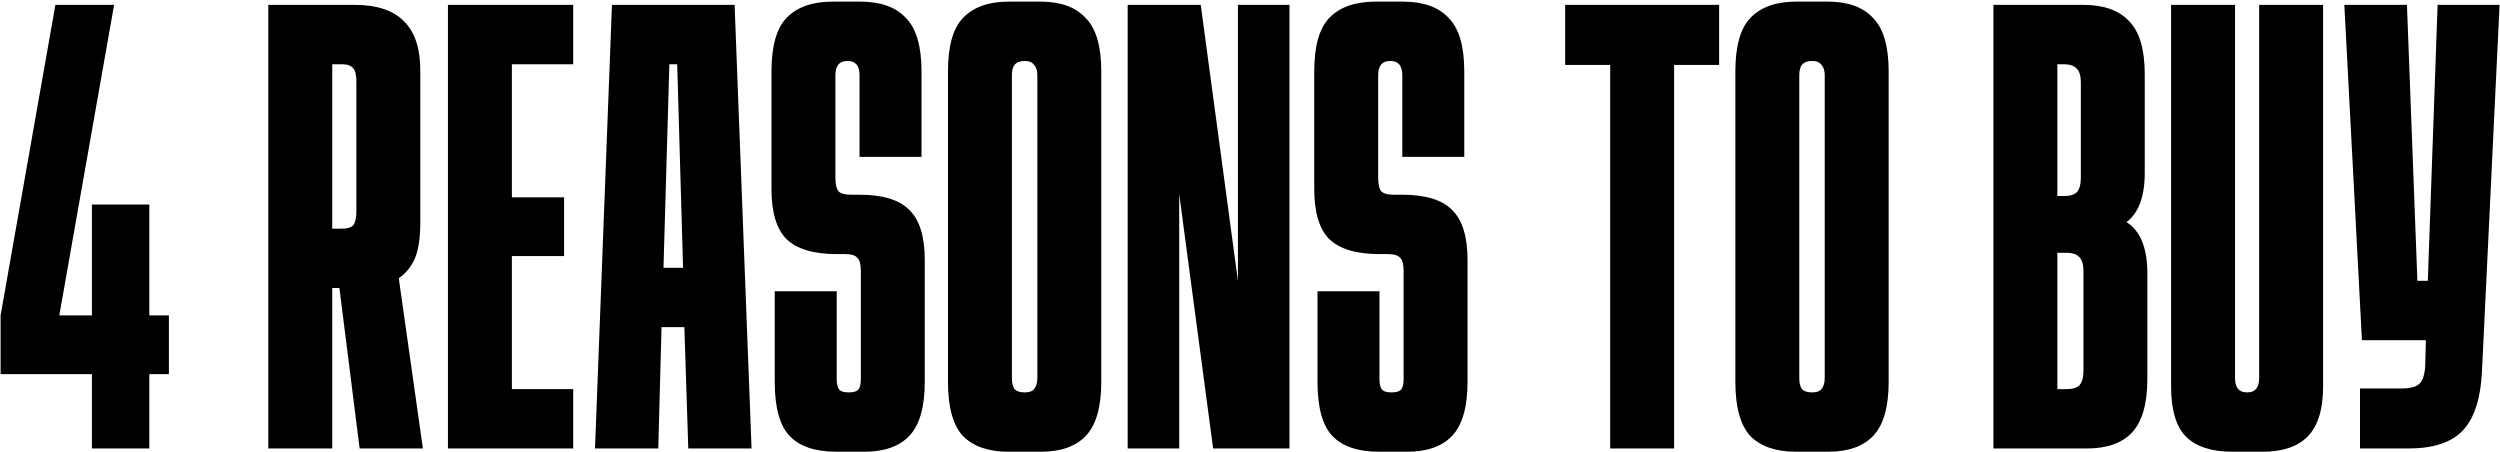
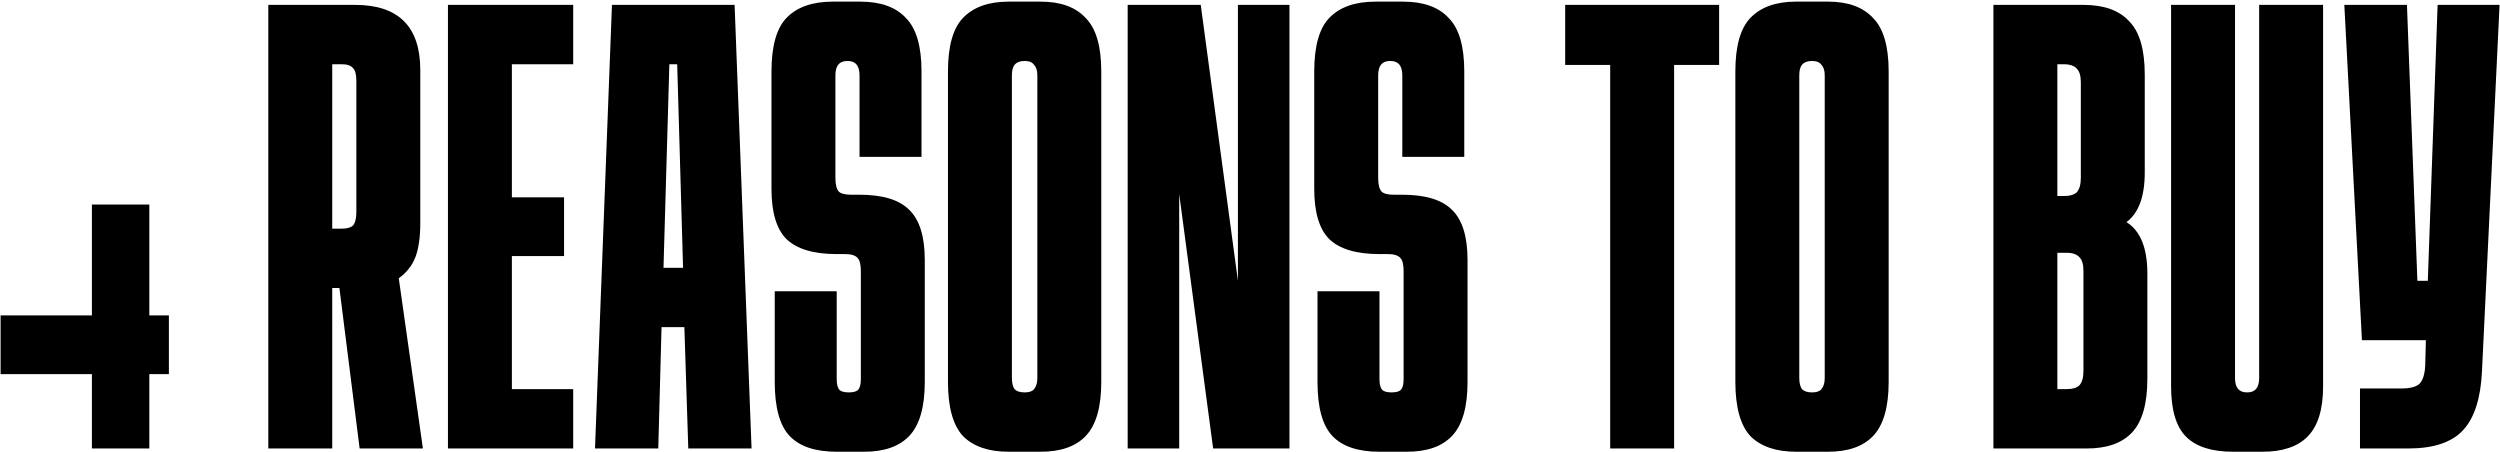
<svg xmlns="http://www.w3.org/2000/svg" width="1349" height="244" viewBox="0 0 1349 244" fill="none">
-   <path d="M0.318 170.192L29.886 2.64H61.566L31.998 170.192H49.598V110.352H80.574V170.192H91.134V201.872H80.574V242H49.598V201.872H0.318V170.192ZM144.775 2.64H191.591C215.058 2.64 226.791 14.373 226.791 37.84V120.208C226.791 128.187 225.853 134.523 223.975 139.216C222.098 143.675 219.165 147.312 215.175 150.128L228.199 242H194.055L183.143 155.408H179.271V242H144.775V2.64ZM184.551 123.376C187.367 123.376 189.362 122.789 190.535 121.616C191.709 120.208 192.295 117.744 192.295 114.224V43.824C192.295 40.304 191.709 37.957 190.535 36.784C189.362 35.376 187.367 34.672 184.551 34.672H179.271V123.376H184.551ZM241.713 2.64H309.297V34.672H276.209V106.48H304.369V138.16H276.209V209.968H309.297V242H241.713V2.64ZM330.213 2.64H396.389L405.541 242H371.397L369.285 176.528H356.965L355.205 242H321.061L330.213 2.64ZM368.581 144.496L365.413 34.672H361.189L358.021 144.496H368.581ZM451.488 243.76C439.99 243.76 431.542 240.944 426.144 235.312C420.747 229.68 418.048 219.941 418.048 206.096V157.168H451.488V204.688C451.488 207.269 451.958 209.147 452.896 210.32C453.835 211.259 455.478 211.728 457.824 211.728H458.176C460.523 211.728 462.166 211.259 463.104 210.32C464.043 209.147 464.512 207.269 464.512 204.688V146.256C464.512 142.736 463.926 140.389 462.752 139.216C461.579 137.808 459.35 137.104 456.064 137.104H451.488C439.051 137.104 430.016 134.405 424.384 129.008C418.987 123.611 416.288 114.576 416.288 101.904V38.544C416.288 24.933 418.987 15.312 424.384 9.68C430.016 3.813 438.347 0.88 449.376 0.88H464.16C475.19 0.88 483.403 3.813 488.8 9.68C494.432 15.312 497.248 24.933 497.248 38.544V84.656H463.808V40.656C463.808 35.493 461.696 32.912 457.472 32.912H457.12C452.896 32.912 450.784 35.493 450.784 40.656V95.92C450.784 99.44 451.371 101.904 452.544 103.312C453.718 104.485 455.947 105.072 459.232 105.072H463.808C476.246 105.072 485.163 107.771 490.56 113.168C496.192 118.565 499.008 127.6 499.008 140.272V206.096C499.008 219.707 496.192 229.445 490.56 235.312C485.163 240.944 477.067 243.76 466.272 243.76H451.488ZM544.26 243.76C533.465 243.76 525.252 240.944 519.62 235.312C514.222 229.445 511.524 219.707 511.524 206.096V38.544C511.524 24.933 514.222 15.312 519.62 9.68C525.252 3.813 533.465 0.88 544.26 0.88H561.508C572.302 0.88 580.398 3.813 585.796 9.68C591.428 15.312 594.244 24.933 594.244 38.544V206.096C594.244 219.707 591.428 229.445 585.796 235.312C580.398 240.944 572.302 243.76 561.508 243.76H544.26ZM546.02 203.984C546.02 206.565 546.489 208.56 547.428 209.968C548.601 211.141 550.361 211.728 552.708 211.728H553.06C555.406 211.728 557.049 211.141 557.988 209.968C559.161 208.56 559.748 206.565 559.748 203.984V40.656C559.748 38.075 559.161 36.197 557.988 35.024C557.049 33.616 555.406 32.912 553.06 32.912H552.708C550.361 32.912 548.601 33.616 547.428 35.024C546.489 36.197 546.02 38.075 546.02 40.656V203.984ZM608.494 2.64H647.918L667.982 151.536V2.64H695.79V242H654.606L636.302 104.72V242H608.494V2.64ZM744.363 243.76C732.865 243.76 724.417 240.944 719.019 235.312C713.622 229.68 710.923 219.941 710.923 206.096V157.168H744.363V204.688C744.363 207.269 744.833 209.147 745.771 210.32C746.71 211.259 748.353 211.728 750.699 211.728H751.051C753.398 211.728 755.041 211.259 755.979 210.32C756.918 209.147 757.387 207.269 757.387 204.688V146.256C757.387 142.736 756.801 140.389 755.627 139.216C754.454 137.808 752.225 137.104 748.939 137.104H744.363C731.926 137.104 722.891 134.405 717.259 129.008C711.862 123.611 709.163 114.576 709.163 101.904V38.544C709.163 24.933 711.862 15.312 717.259 9.68C722.891 3.813 731.222 0.88 742.251 0.88H757.035C768.065 0.88 776.278 3.813 781.675 9.68C787.307 15.312 790.123 24.933 790.123 38.544V84.656H756.683V40.656C756.683 35.493 754.571 32.912 750.347 32.912H749.995C745.771 32.912 743.659 35.493 743.659 40.656V95.92C743.659 99.44 744.246 101.904 745.419 103.312C746.593 104.485 748.822 105.072 752.107 105.072H756.683C769.121 105.072 778.038 107.771 783.435 113.168C789.067 118.565 791.883 127.6 791.883 140.272V206.096C791.883 219.707 789.067 229.445 783.435 235.312C778.038 240.944 769.942 243.76 759.147 243.76H744.363ZM868.856 35.024H844.568V2.64H927.64V35.024H903.352V242H868.856V35.024ZM969.135 243.76C958.34 243.76 950.127 240.944 944.495 235.312C939.097 229.445 936.399 219.707 936.399 206.096V38.544C936.399 24.933 939.097 15.312 944.495 9.68C950.127 3.813 958.34 0.88 969.135 0.88H986.383C997.177 0.88 1005.27 3.813 1010.67 9.68C1016.3 15.312 1019.12 24.933 1019.12 38.544V206.096C1019.12 219.707 1016.3 229.445 1010.67 235.312C1005.27 240.944 997.177 243.76 986.383 243.76H969.135ZM970.895 203.984C970.895 206.565 971.364 208.56 972.303 209.968C973.476 211.141 975.236 211.728 977.583 211.728H977.935C980.281 211.728 981.924 211.141 982.863 209.968C984.036 208.56 984.623 206.565 984.623 203.984V40.656C984.623 38.075 984.036 36.197 982.863 35.024C981.924 33.616 980.281 32.912 977.935 32.912H977.583C975.236 32.912 973.476 33.616 972.303 35.024C971.364 36.197 970.895 38.075 970.895 40.656V203.984ZM1075.65 2.64H1124.23C1135.26 2.64 1143.47 5.573 1148.87 11.44C1154.5 17.072 1157.31 26.693 1157.31 40.304V93.104C1157.31 106.011 1154.03 114.928 1147.46 119.856C1154.97 124.549 1158.72 133.819 1158.72 147.664V204.336C1158.72 217.947 1155.91 227.685 1150.27 233.552C1144.88 239.184 1136.78 242 1125.99 242H1075.65V2.64ZM1115.07 209.968C1118.36 209.968 1120.71 209.264 1122.11 207.856C1123.52 206.213 1124.23 203.632 1124.23 200.112V146.256C1124.23 142.736 1123.52 140.272 1122.11 138.864C1120.71 137.221 1118.36 136.4 1115.07 136.4H1110.15V209.968H1115.07ZM1113.67 105.776C1116.95 105.776 1119.3 105.072 1120.71 103.664C1122.11 102.021 1122.82 99.44 1122.82 95.92V44.528C1122.82 41.008 1122.11 38.544 1120.71 37.136C1119.3 35.493 1116.95 34.672 1113.67 34.672H1110.15V105.776H1113.67ZM1204.96 243.76C1193.46 243.76 1185.02 241.061 1179.62 235.664C1174.22 230.267 1171.52 221.232 1171.52 208.56V2.64H1206.02V203.984C1206.02 209.147 1208.13 211.728 1212.36 211.728H1212.71C1216.93 211.728 1219.04 209.147 1219.04 203.984V2.64H1253.54V208.56C1253.54 220.997 1250.72 230.032 1245.09 235.664C1239.69 241.061 1231.6 243.76 1220.8 243.76H1204.96ZM1273.45 209.616H1295.97C1300.43 209.616 1303.6 208.795 1305.48 207.152C1307.36 205.275 1308.41 201.989 1308.65 197.296L1309 183.568H1274.5L1265 2.64H1298.79L1304.42 151.536H1310.05L1315.33 2.64H1348.77L1339.27 200.464C1338.57 215.013 1335.16 225.573 1329.06 232.144C1322.96 238.715 1313.11 242 1299.49 242H1273.45V209.616Z" fill="black" />
+   <path d="M0.318 170.192H61.566L31.998 170.192H49.598V110.352H80.574V170.192H91.134V201.872H80.574V242H49.598V201.872H0.318V170.192ZM144.775 2.64H191.591C215.058 2.64 226.791 14.373 226.791 37.84V120.208C226.791 128.187 225.853 134.523 223.975 139.216C222.098 143.675 219.165 147.312 215.175 150.128L228.199 242H194.055L183.143 155.408H179.271V242H144.775V2.64ZM184.551 123.376C187.367 123.376 189.362 122.789 190.535 121.616C191.709 120.208 192.295 117.744 192.295 114.224V43.824C192.295 40.304 191.709 37.957 190.535 36.784C189.362 35.376 187.367 34.672 184.551 34.672H179.271V123.376H184.551ZM241.713 2.64H309.297V34.672H276.209V106.48H304.369V138.16H276.209V209.968H309.297V242H241.713V2.64ZM330.213 2.64H396.389L405.541 242H371.397L369.285 176.528H356.965L355.205 242H321.061L330.213 2.64ZM368.581 144.496L365.413 34.672H361.189L358.021 144.496H368.581ZM451.488 243.76C439.99 243.76 431.542 240.944 426.144 235.312C420.747 229.68 418.048 219.941 418.048 206.096V157.168H451.488V204.688C451.488 207.269 451.958 209.147 452.896 210.32C453.835 211.259 455.478 211.728 457.824 211.728H458.176C460.523 211.728 462.166 211.259 463.104 210.32C464.043 209.147 464.512 207.269 464.512 204.688V146.256C464.512 142.736 463.926 140.389 462.752 139.216C461.579 137.808 459.35 137.104 456.064 137.104H451.488C439.051 137.104 430.016 134.405 424.384 129.008C418.987 123.611 416.288 114.576 416.288 101.904V38.544C416.288 24.933 418.987 15.312 424.384 9.68C430.016 3.813 438.347 0.88 449.376 0.88H464.16C475.19 0.88 483.403 3.813 488.8 9.68C494.432 15.312 497.248 24.933 497.248 38.544V84.656H463.808V40.656C463.808 35.493 461.696 32.912 457.472 32.912H457.12C452.896 32.912 450.784 35.493 450.784 40.656V95.92C450.784 99.44 451.371 101.904 452.544 103.312C453.718 104.485 455.947 105.072 459.232 105.072H463.808C476.246 105.072 485.163 107.771 490.56 113.168C496.192 118.565 499.008 127.6 499.008 140.272V206.096C499.008 219.707 496.192 229.445 490.56 235.312C485.163 240.944 477.067 243.76 466.272 243.76H451.488ZM544.26 243.76C533.465 243.76 525.252 240.944 519.62 235.312C514.222 229.445 511.524 219.707 511.524 206.096V38.544C511.524 24.933 514.222 15.312 519.62 9.68C525.252 3.813 533.465 0.88 544.26 0.88H561.508C572.302 0.88 580.398 3.813 585.796 9.68C591.428 15.312 594.244 24.933 594.244 38.544V206.096C594.244 219.707 591.428 229.445 585.796 235.312C580.398 240.944 572.302 243.76 561.508 243.76H544.26ZM546.02 203.984C546.02 206.565 546.489 208.56 547.428 209.968C548.601 211.141 550.361 211.728 552.708 211.728H553.06C555.406 211.728 557.049 211.141 557.988 209.968C559.161 208.56 559.748 206.565 559.748 203.984V40.656C559.748 38.075 559.161 36.197 557.988 35.024C557.049 33.616 555.406 32.912 553.06 32.912H552.708C550.361 32.912 548.601 33.616 547.428 35.024C546.489 36.197 546.02 38.075 546.02 40.656V203.984ZM608.494 2.64H647.918L667.982 151.536V2.64H695.79V242H654.606L636.302 104.72V242H608.494V2.64ZM744.363 243.76C732.865 243.76 724.417 240.944 719.019 235.312C713.622 229.68 710.923 219.941 710.923 206.096V157.168H744.363V204.688C744.363 207.269 744.833 209.147 745.771 210.32C746.71 211.259 748.353 211.728 750.699 211.728H751.051C753.398 211.728 755.041 211.259 755.979 210.32C756.918 209.147 757.387 207.269 757.387 204.688V146.256C757.387 142.736 756.801 140.389 755.627 139.216C754.454 137.808 752.225 137.104 748.939 137.104H744.363C731.926 137.104 722.891 134.405 717.259 129.008C711.862 123.611 709.163 114.576 709.163 101.904V38.544C709.163 24.933 711.862 15.312 717.259 9.68C722.891 3.813 731.222 0.88 742.251 0.88H757.035C768.065 0.88 776.278 3.813 781.675 9.68C787.307 15.312 790.123 24.933 790.123 38.544V84.656H756.683V40.656C756.683 35.493 754.571 32.912 750.347 32.912H749.995C745.771 32.912 743.659 35.493 743.659 40.656V95.92C743.659 99.44 744.246 101.904 745.419 103.312C746.593 104.485 748.822 105.072 752.107 105.072H756.683C769.121 105.072 778.038 107.771 783.435 113.168C789.067 118.565 791.883 127.6 791.883 140.272V206.096C791.883 219.707 789.067 229.445 783.435 235.312C778.038 240.944 769.942 243.76 759.147 243.76H744.363ZM868.856 35.024H844.568V2.64H927.64V35.024H903.352V242H868.856V35.024ZM969.135 243.76C958.34 243.76 950.127 240.944 944.495 235.312C939.097 229.445 936.399 219.707 936.399 206.096V38.544C936.399 24.933 939.097 15.312 944.495 9.68C950.127 3.813 958.34 0.88 969.135 0.88H986.383C997.177 0.88 1005.27 3.813 1010.67 9.68C1016.3 15.312 1019.12 24.933 1019.12 38.544V206.096C1019.12 219.707 1016.3 229.445 1010.67 235.312C1005.27 240.944 997.177 243.76 986.383 243.76H969.135ZM970.895 203.984C970.895 206.565 971.364 208.56 972.303 209.968C973.476 211.141 975.236 211.728 977.583 211.728H977.935C980.281 211.728 981.924 211.141 982.863 209.968C984.036 208.56 984.623 206.565 984.623 203.984V40.656C984.623 38.075 984.036 36.197 982.863 35.024C981.924 33.616 980.281 32.912 977.935 32.912H977.583C975.236 32.912 973.476 33.616 972.303 35.024C971.364 36.197 970.895 38.075 970.895 40.656V203.984ZM1075.65 2.64H1124.23C1135.26 2.64 1143.47 5.573 1148.87 11.44C1154.5 17.072 1157.31 26.693 1157.31 40.304V93.104C1157.31 106.011 1154.03 114.928 1147.46 119.856C1154.97 124.549 1158.72 133.819 1158.72 147.664V204.336C1158.72 217.947 1155.91 227.685 1150.27 233.552C1144.88 239.184 1136.78 242 1125.99 242H1075.65V2.64ZM1115.07 209.968C1118.36 209.968 1120.71 209.264 1122.11 207.856C1123.52 206.213 1124.23 203.632 1124.23 200.112V146.256C1124.23 142.736 1123.52 140.272 1122.11 138.864C1120.71 137.221 1118.36 136.4 1115.07 136.4H1110.15V209.968H1115.07ZM1113.67 105.776C1116.95 105.776 1119.3 105.072 1120.71 103.664C1122.11 102.021 1122.82 99.44 1122.82 95.92V44.528C1122.82 41.008 1122.11 38.544 1120.71 37.136C1119.3 35.493 1116.95 34.672 1113.67 34.672H1110.15V105.776H1113.67ZM1204.96 243.76C1193.46 243.76 1185.02 241.061 1179.62 235.664C1174.22 230.267 1171.52 221.232 1171.52 208.56V2.64H1206.02V203.984C1206.02 209.147 1208.13 211.728 1212.36 211.728H1212.71C1216.93 211.728 1219.04 209.147 1219.04 203.984V2.64H1253.54V208.56C1253.54 220.997 1250.72 230.032 1245.09 235.664C1239.69 241.061 1231.6 243.76 1220.8 243.76H1204.96ZM1273.45 209.616H1295.97C1300.43 209.616 1303.6 208.795 1305.48 207.152C1307.36 205.275 1308.41 201.989 1308.65 197.296L1309 183.568H1274.5L1265 2.64H1298.79L1304.42 151.536H1310.05L1315.33 2.64H1348.77L1339.27 200.464C1338.57 215.013 1335.16 225.573 1329.06 232.144C1322.96 238.715 1313.11 242 1299.49 242H1273.45V209.616Z" fill="black" />
</svg>